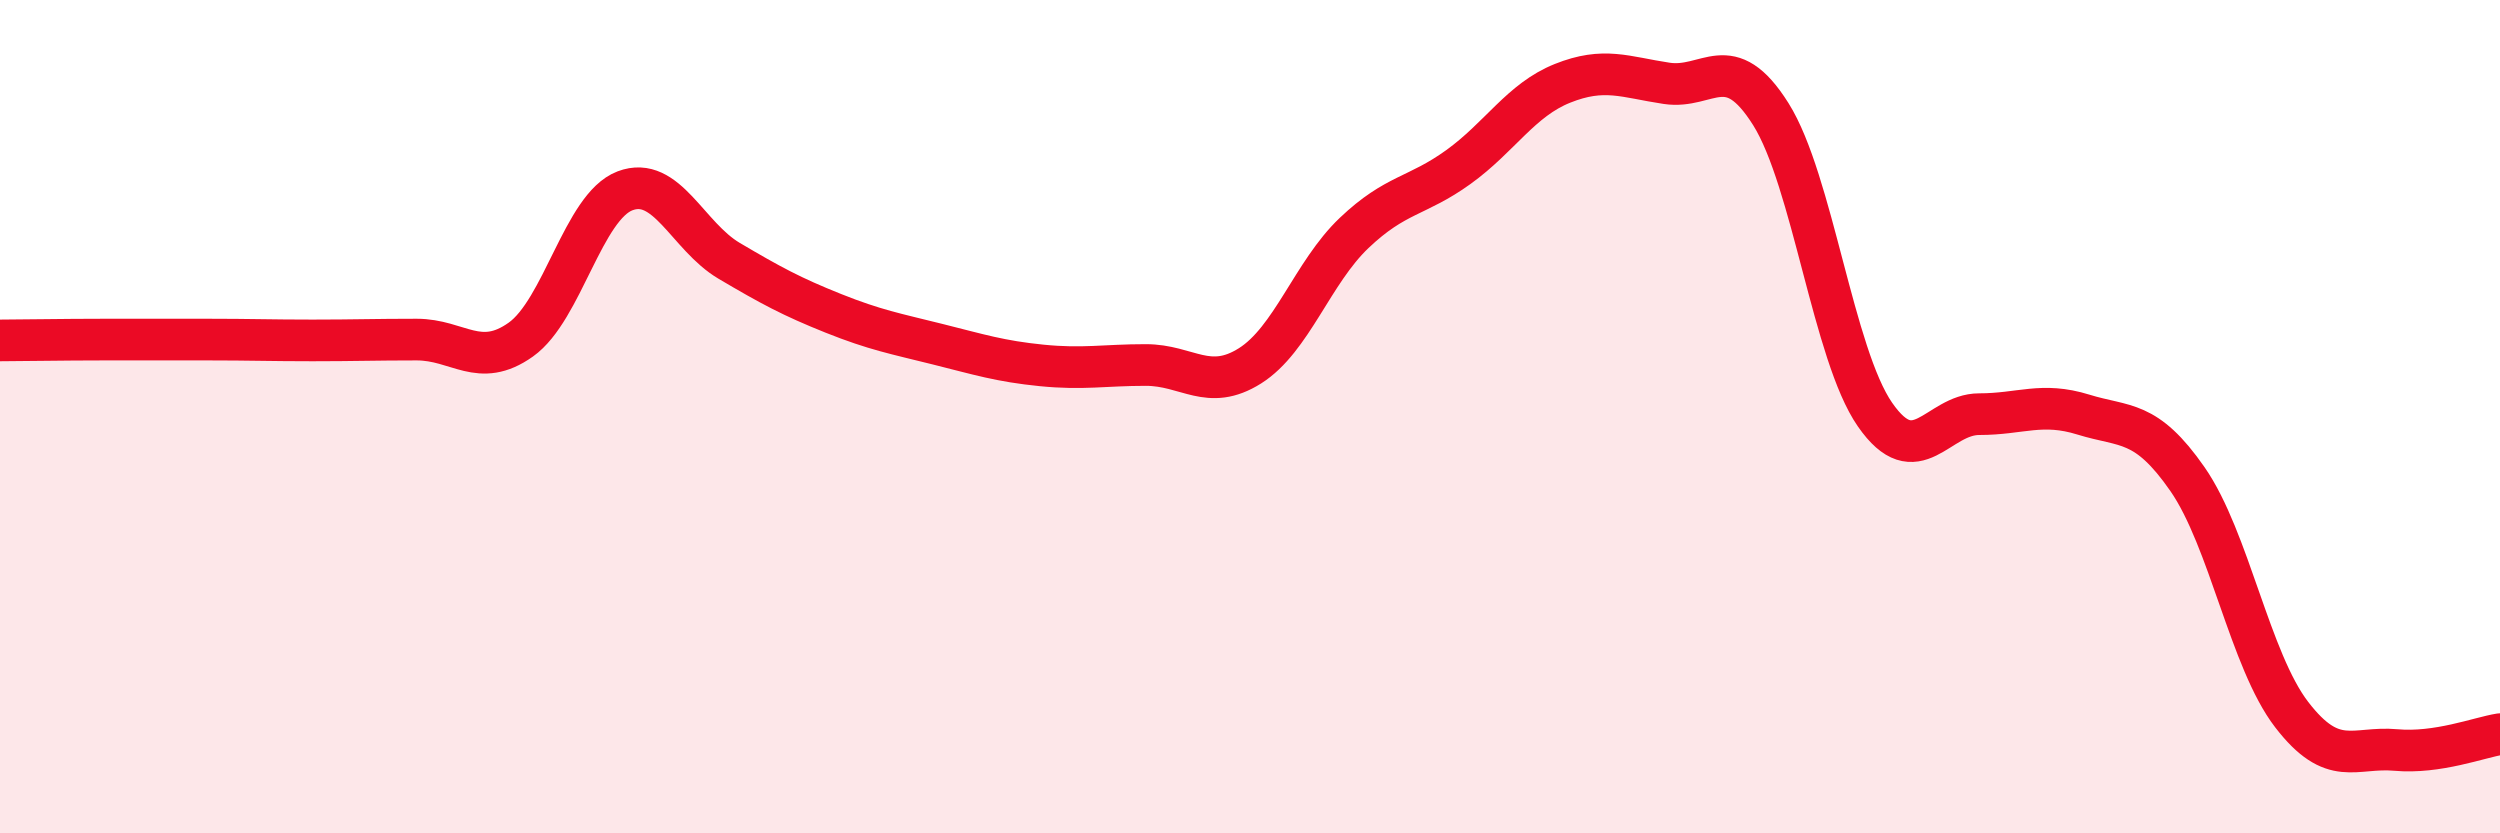
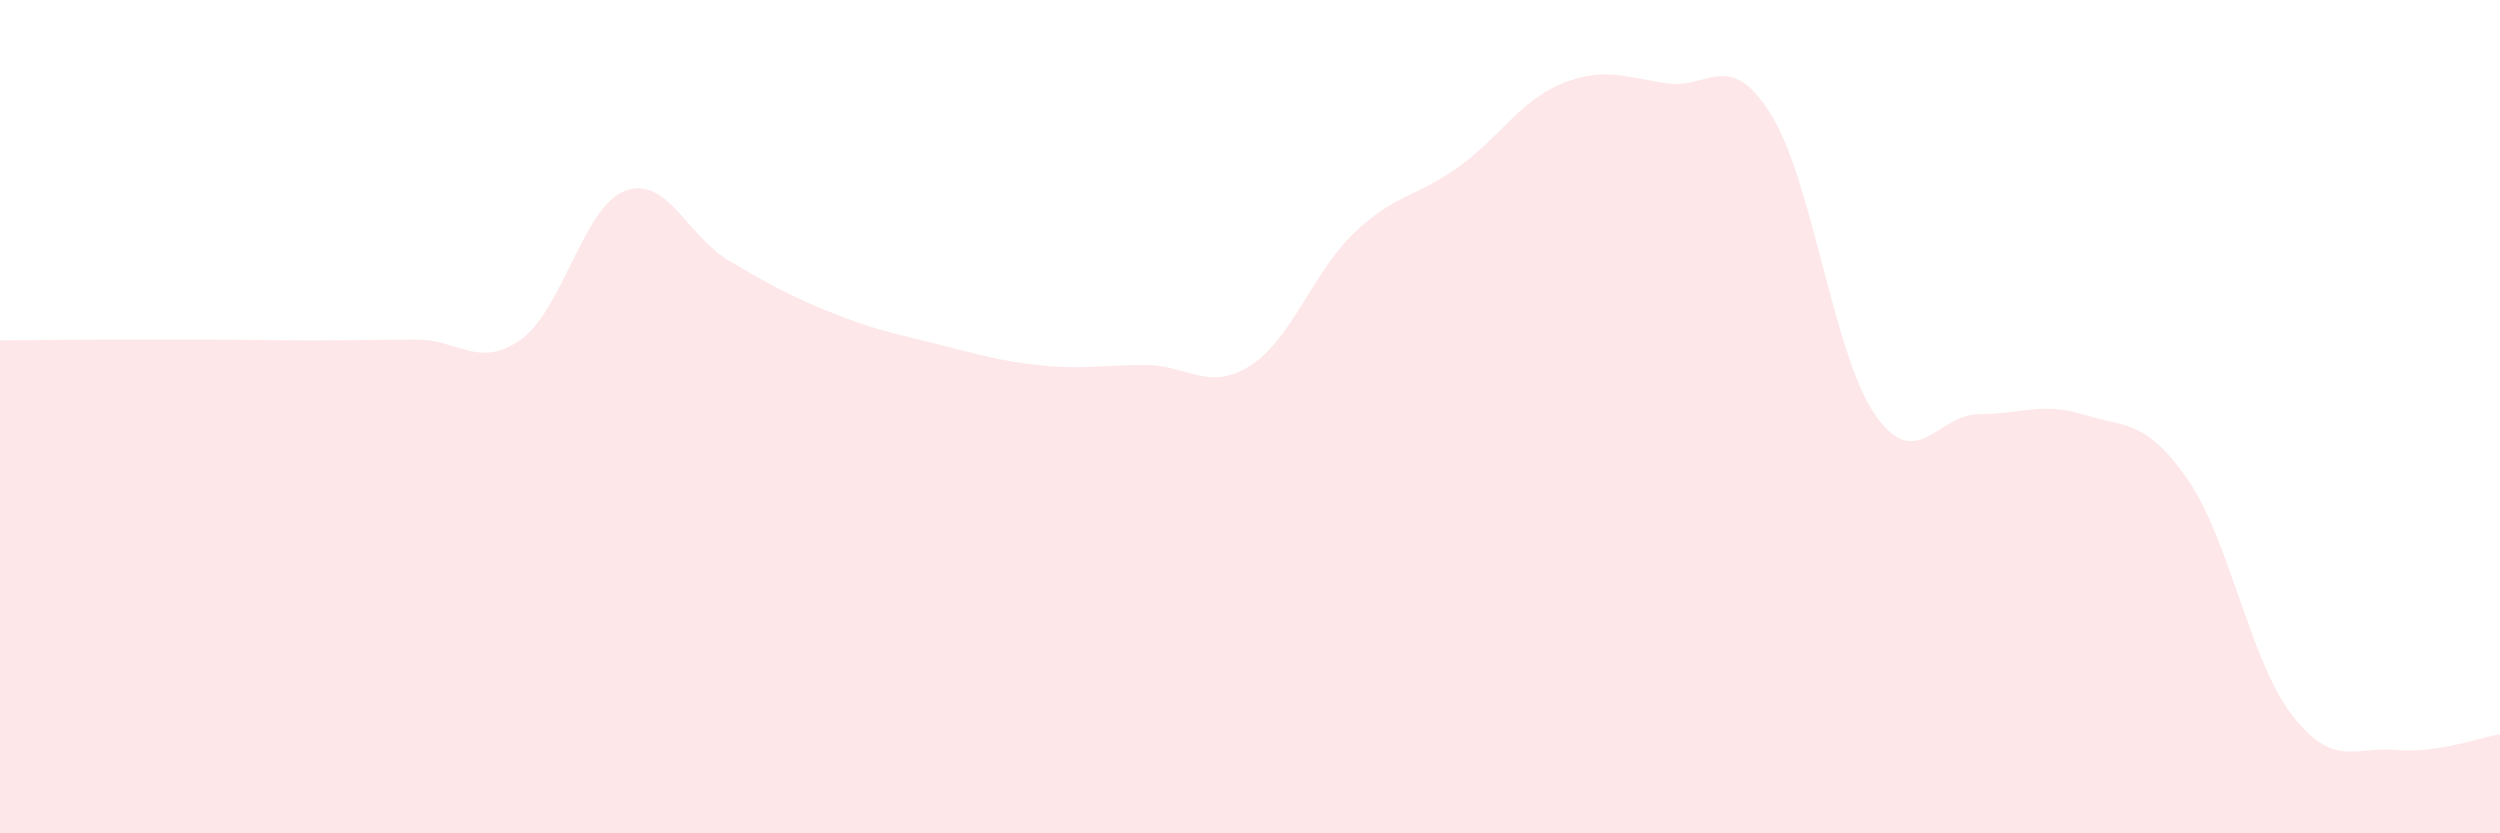
<svg xmlns="http://www.w3.org/2000/svg" width="60" height="20" viewBox="0 0 60 20">
  <path d="M 0,8.17 C 0.5,8.17 1.5,8.15 2.5,8.15 C 3.5,8.15 4,8.15 5,8.15 C 6,8.15 6.5,8.17 7.5,8.17 C 8.5,8.17 9,8.15 10,8.15 C 11,8.15 11.5,8.86 12.5,8.15 C 13.5,7.44 14,4.96 15,4.58 C 16,4.2 16.5,5.67 17.5,6.26 C 18.5,6.85 19,7.12 20,7.52 C 21,7.92 21.5,8.01 22.5,8.26 C 23.5,8.51 24,8.67 25,8.77 C 26,8.87 26.5,8.76 27.5,8.76 C 28.5,8.76 29,9.41 30,8.78 C 31,8.15 31.5,6.54 32.5,5.59 C 33.5,4.64 34,4.73 35,4.01 C 36,3.29 36.5,2.4 37.5,2 C 38.5,1.6 39,1.85 40,2 C 41,2.15 41.5,1.15 42.5,2.74 C 43.5,4.33 44,8.51 45,9.95 C 46,11.39 46.5,9.94 47.5,9.94 C 48.5,9.94 49,9.64 50,9.95 C 51,10.26 51.5,10.06 52.5,11.5 C 53.5,12.94 54,15.85 55,17.15 C 56,18.45 56.5,17.91 57.5,18 C 58.5,18.09 59.5,17.7 60,17.62L60 20L0 20Z" fill="#EB0A25" opacity="0.1" stroke-linecap="round" stroke-linejoin="round" />
-   <path d="M 0,8.17 C 0.5,8.17 1.5,8.15 2.5,8.15 C 3.5,8.15 4,8.15 5,8.15 C 6,8.15 6.5,8.17 7.5,8.17 C 8.5,8.17 9,8.15 10,8.15 C 11,8.15 11.5,8.86 12.5,8.15 C 13.5,7.44 14,4.96 15,4.58 C 16,4.2 16.5,5.67 17.5,6.26 C 18.5,6.85 19,7.12 20,7.52 C 21,7.92 21.5,8.01 22.5,8.26 C 23.5,8.51 24,8.67 25,8.77 C 26,8.87 26.5,8.76 27.5,8.76 C 28.5,8.76 29,9.41 30,8.78 C 31,8.15 31.5,6.54 32.5,5.59 C 33.5,4.64 34,4.73 35,4.01 C 36,3.29 36.5,2.4 37.5,2 C 38.5,1.6 39,1.85 40,2 C 41,2.15 41.5,1.15 42.5,2.74 C 43.5,4.33 44,8.51 45,9.95 C 46,11.39 46.5,9.94 47.5,9.94 C 48.5,9.94 49,9.64 50,9.95 C 51,10.26 51.5,10.06 52.5,11.5 C 53.5,12.94 54,15.85 55,17.15 C 56,18.45 56.5,17.91 57.5,18 C 58.5,18.09 59.5,17.7 60,17.62" stroke="#EB0A25" stroke-width="1" fill="none" stroke-linecap="round" stroke-linejoin="round" />
</svg>